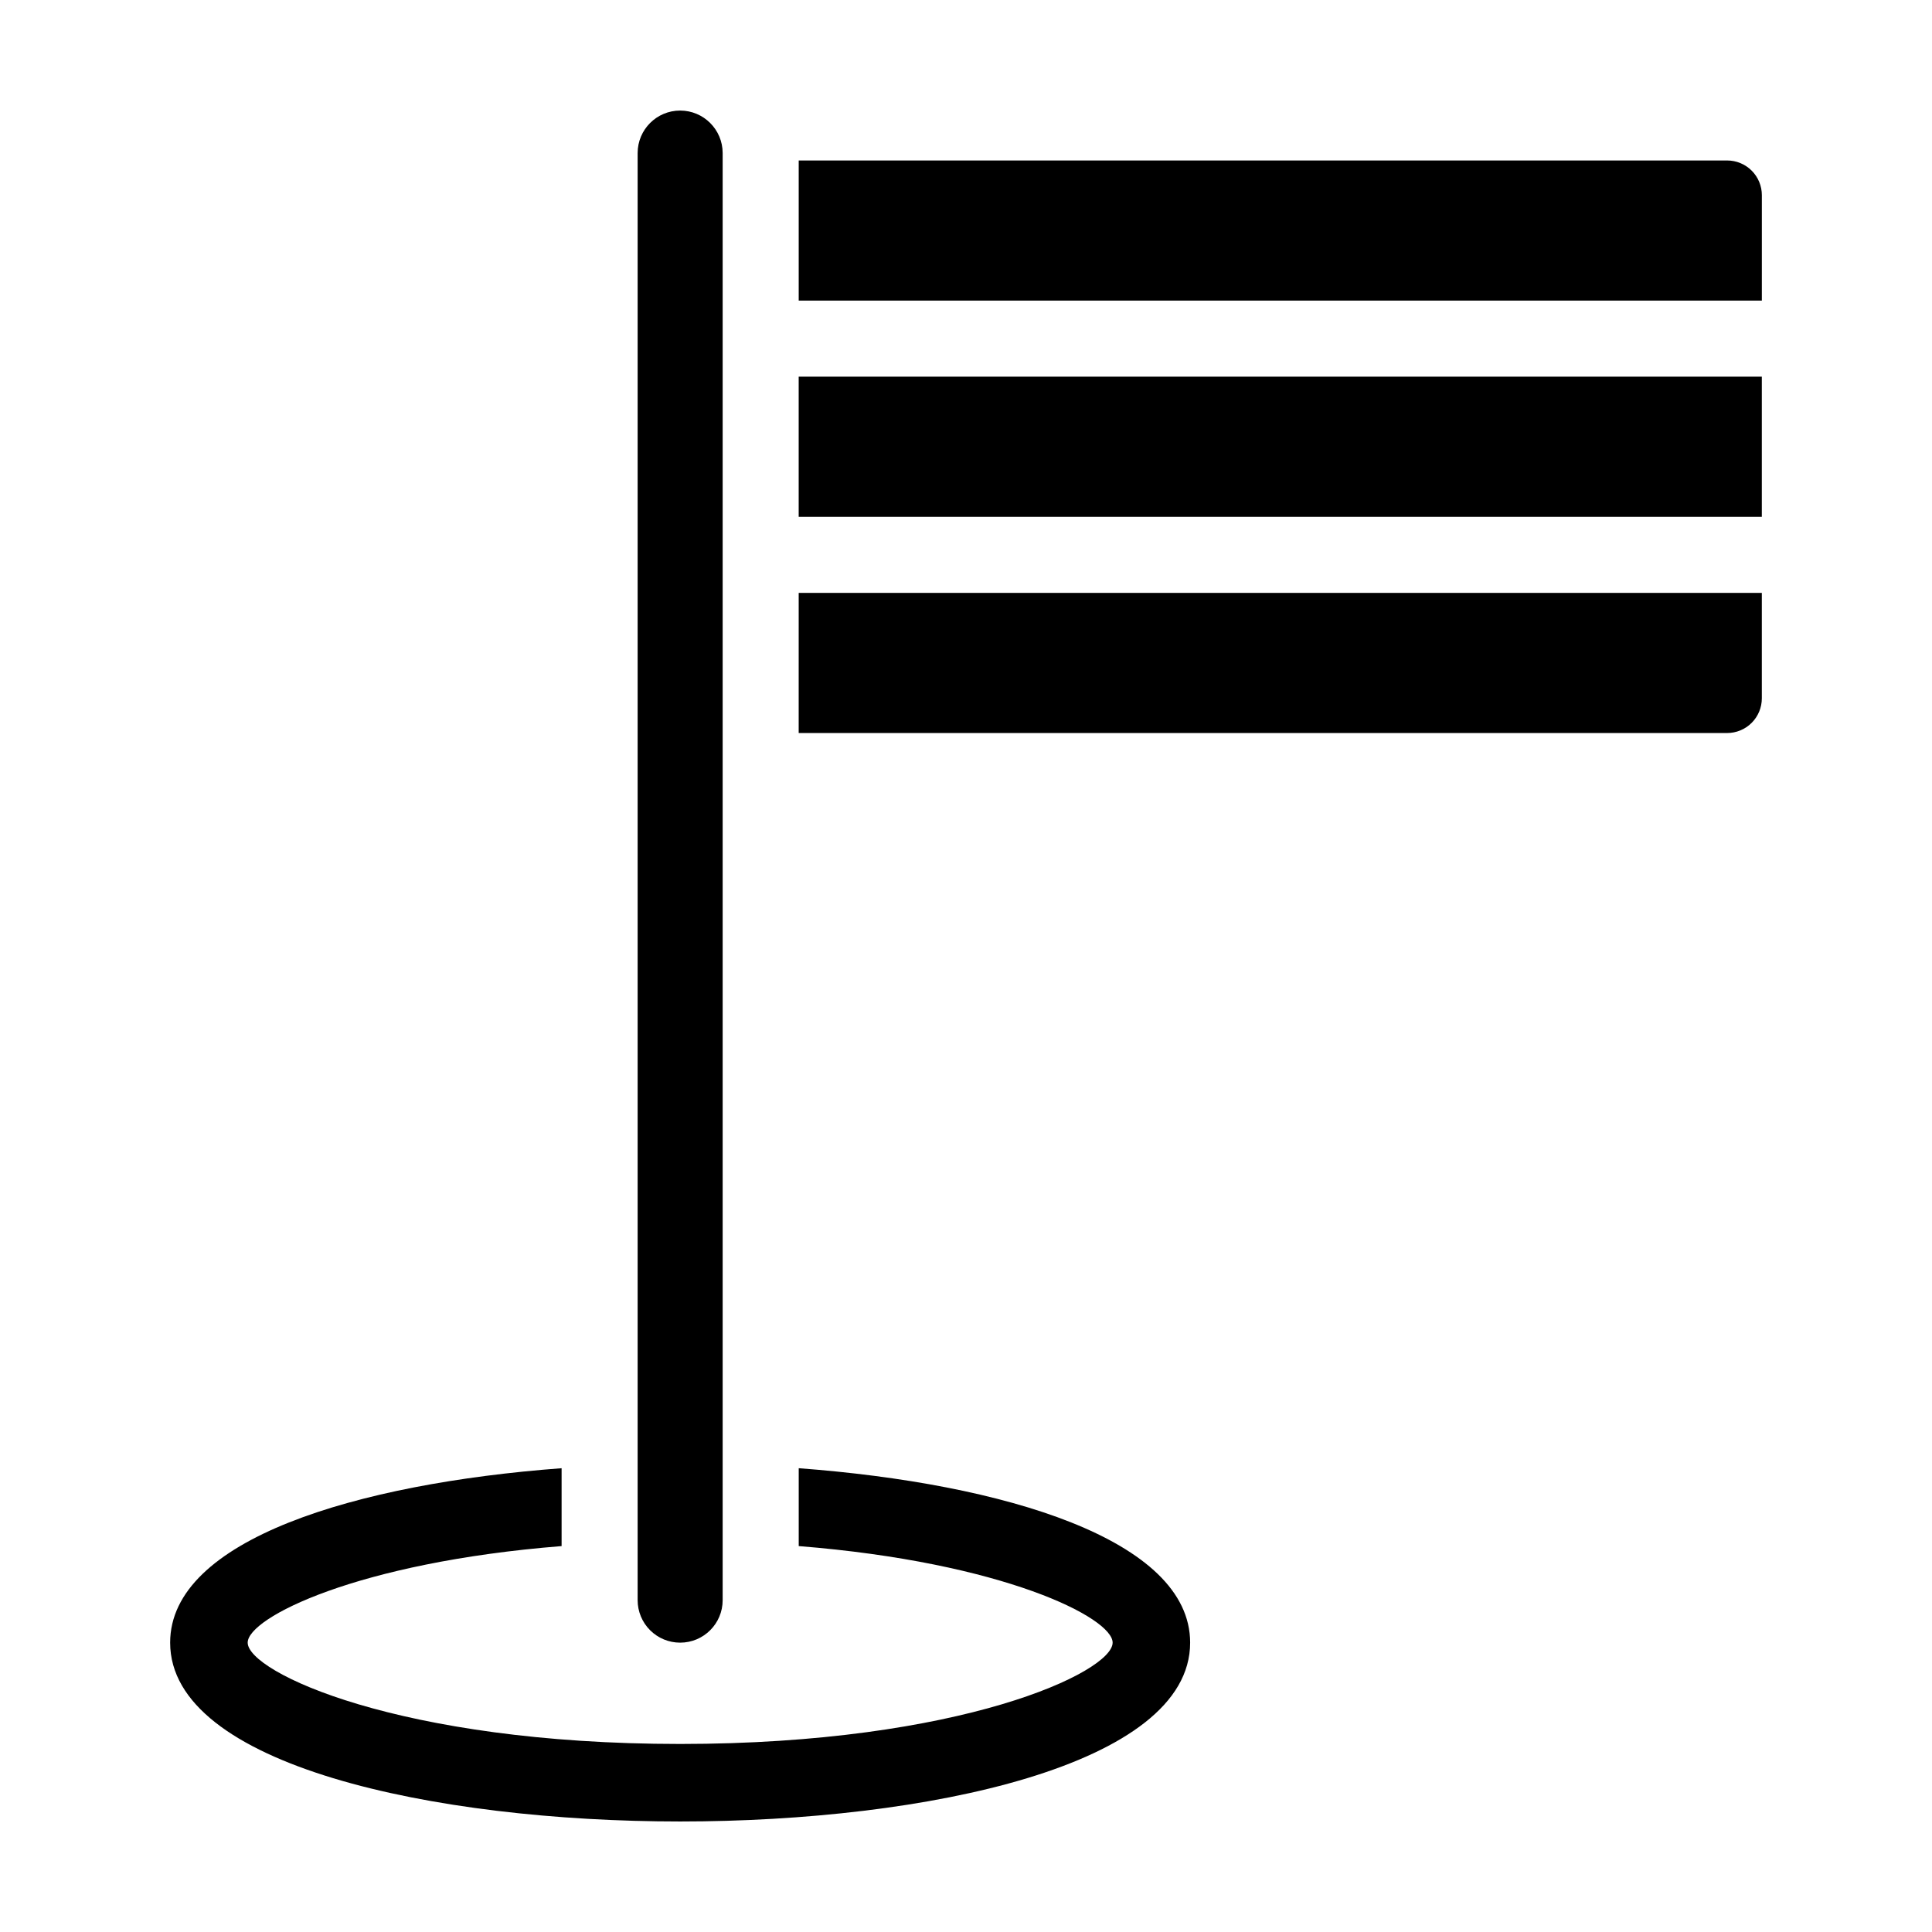
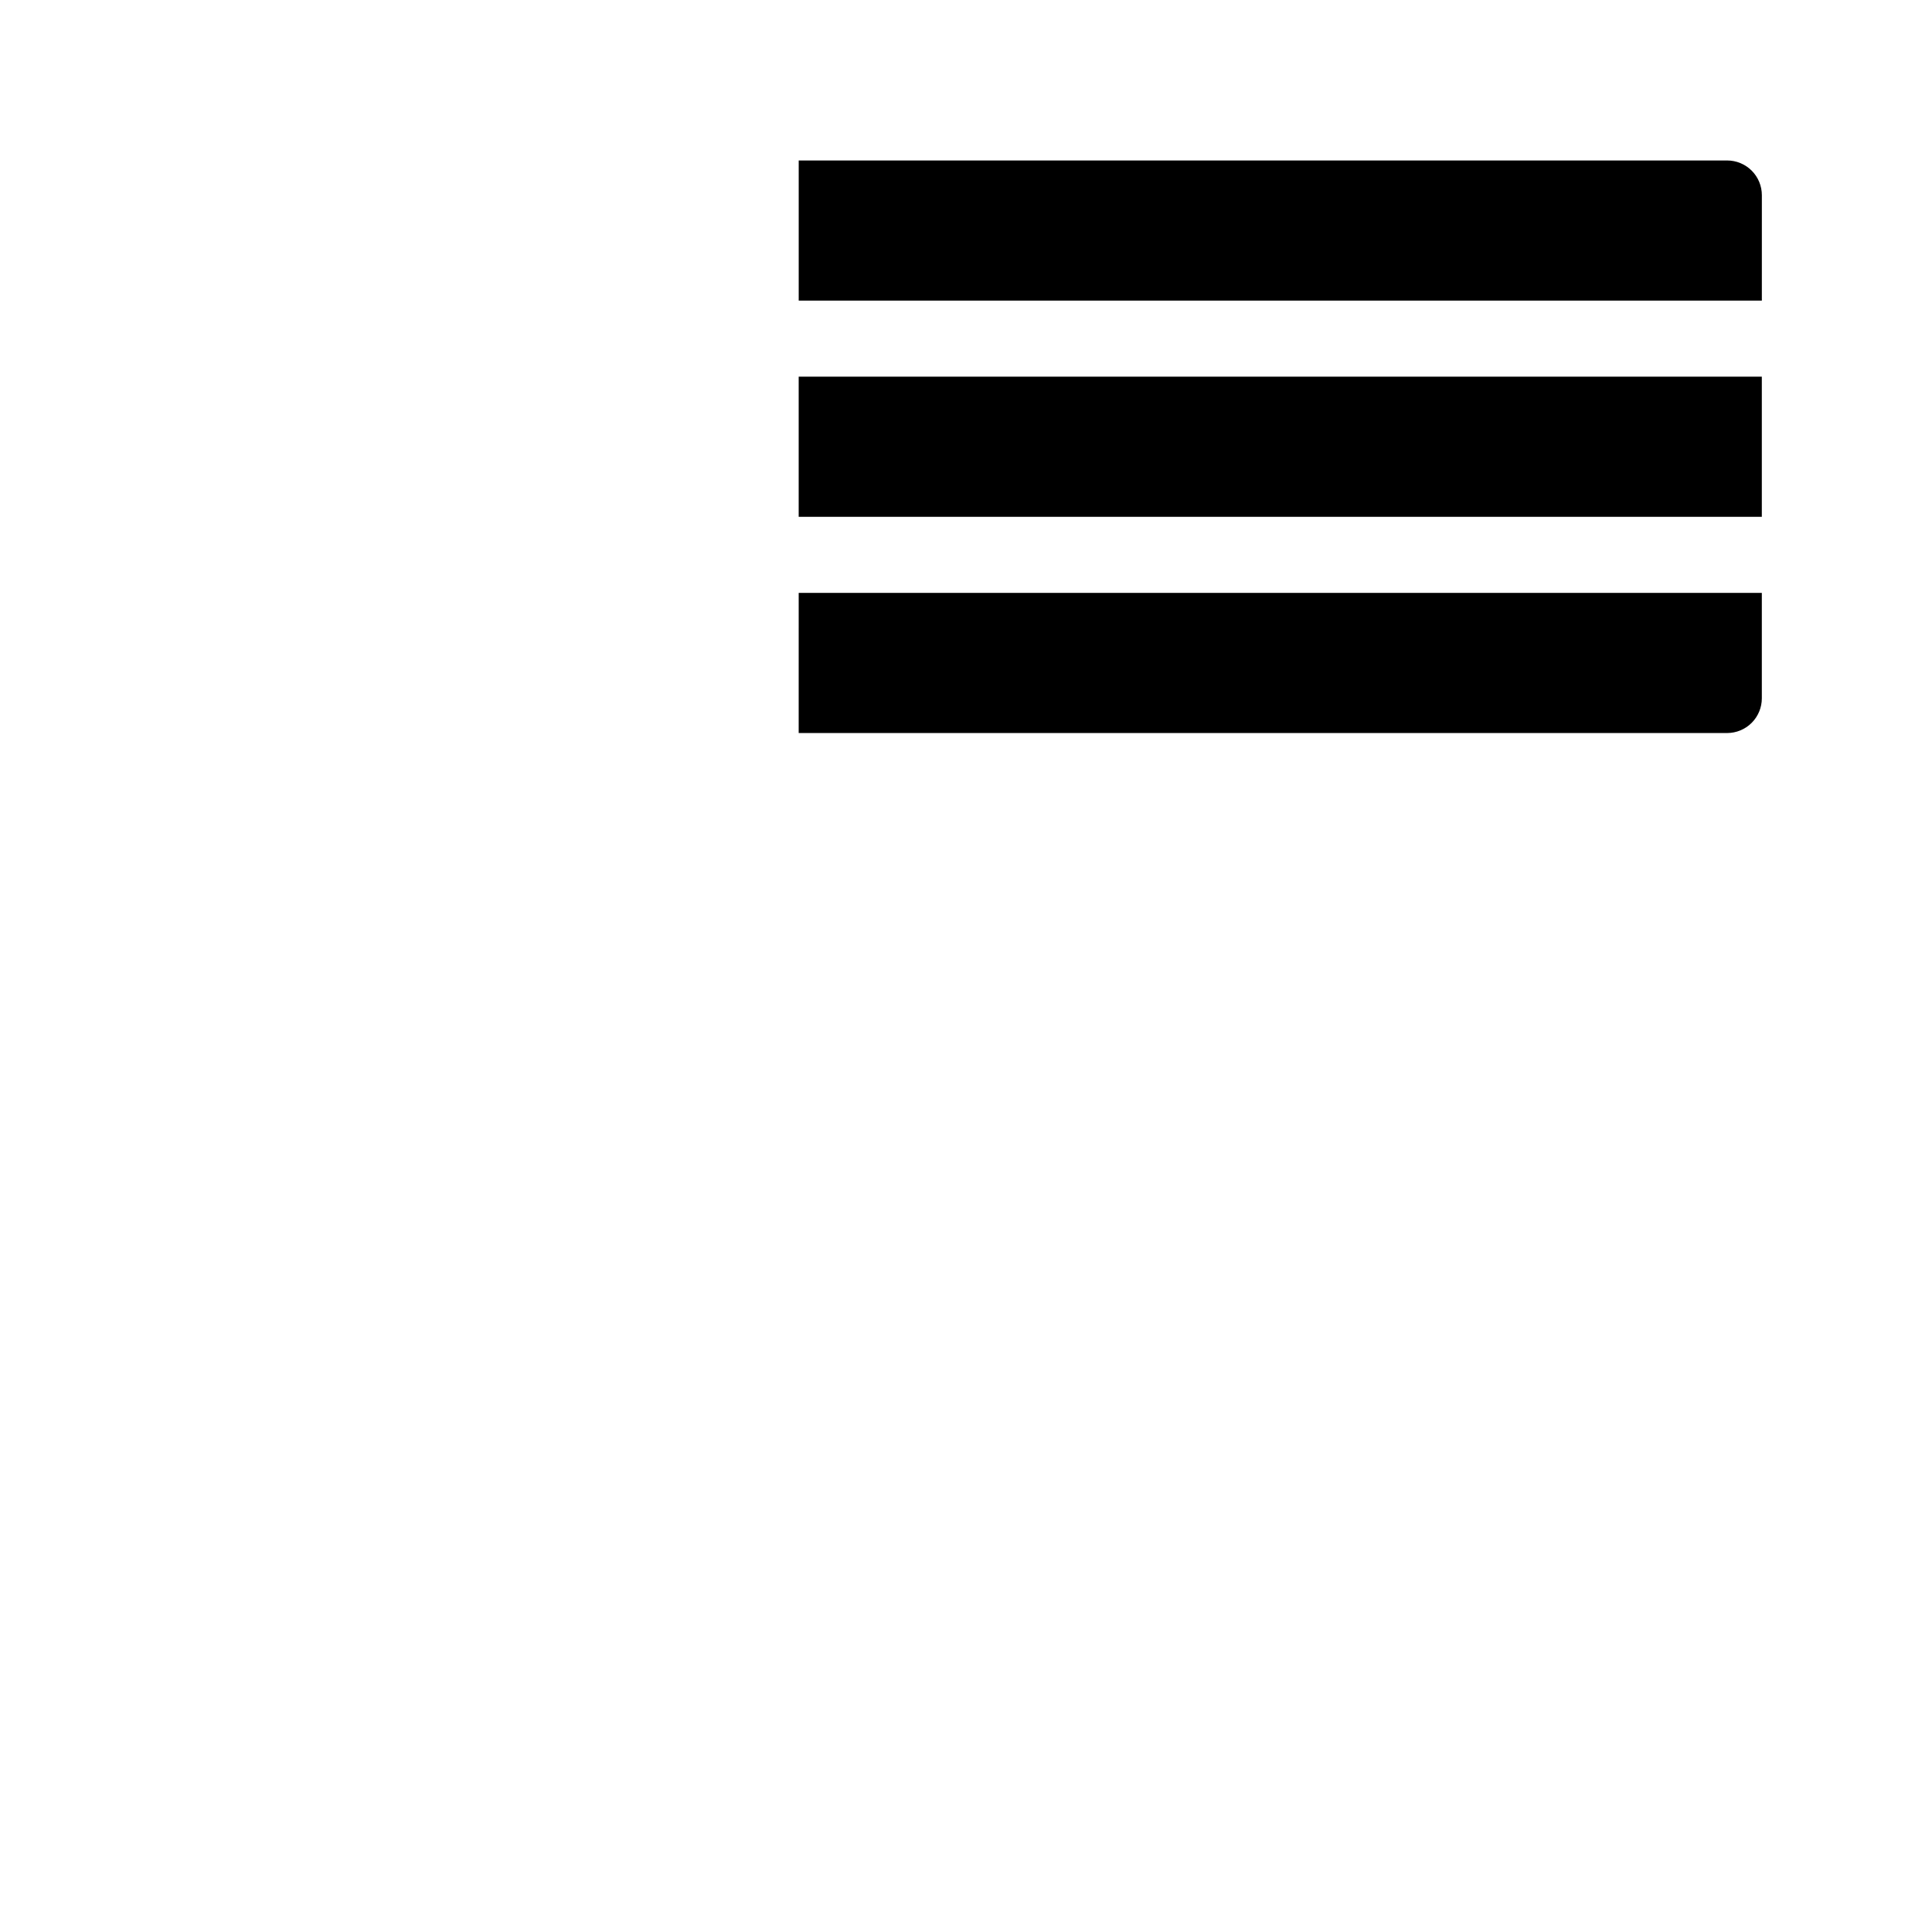
<svg xmlns="http://www.w3.org/2000/svg" fill="#000000" width="800px" height="800px" version="1.1" viewBox="144 144 512 512">
  <g>
-     <path d="m292.83 553.73v-20.637c-54.359 4.059-103.74 18.891-103.74 46.227 0.004 32.562 70.062 47.391 135.16 47.391 65.09 0 135.15-14.828 135.15-47.391 0-27.332-49.375-42.168-103.73-46.227v20.637c54.195 4.316 83.188 18.984 83.188 25.59 0 7.789-40.16 26.848-114.61 26.848-74.445 0-114.61-19.055-114.61-26.848-0.004-6.609 28.992-21.277 83.188-25.59z" />
-     <path d="m324.25 579.32c6.219 0 11.262-5.039 11.262-11.258v-383.52c-0.012-6.211-5.055-11.242-11.266-11.242-6.215 0-11.254 5.031-11.266 11.242v383.52c0 2.988 1.188 5.852 3.301 7.965 2.113 2.113 4.981 3.297 7.969 3.293z" />
    <path d="m610.91 195.73c0-2.441-0.969-4.781-2.695-6.508-1.727-1.727-4.07-2.695-6.508-2.695h-246.04v37.141h255.24z" />
    <path d="m355.66 243.82h255.24v37.141h-255.24z" />
    <path d="m355.66 338.26h246.04c2.438 0 4.781-0.969 6.508-2.695 1.727-1.727 2.695-4.066 2.695-6.508v-27.938h-255.24z" />
  </g>
</svg>